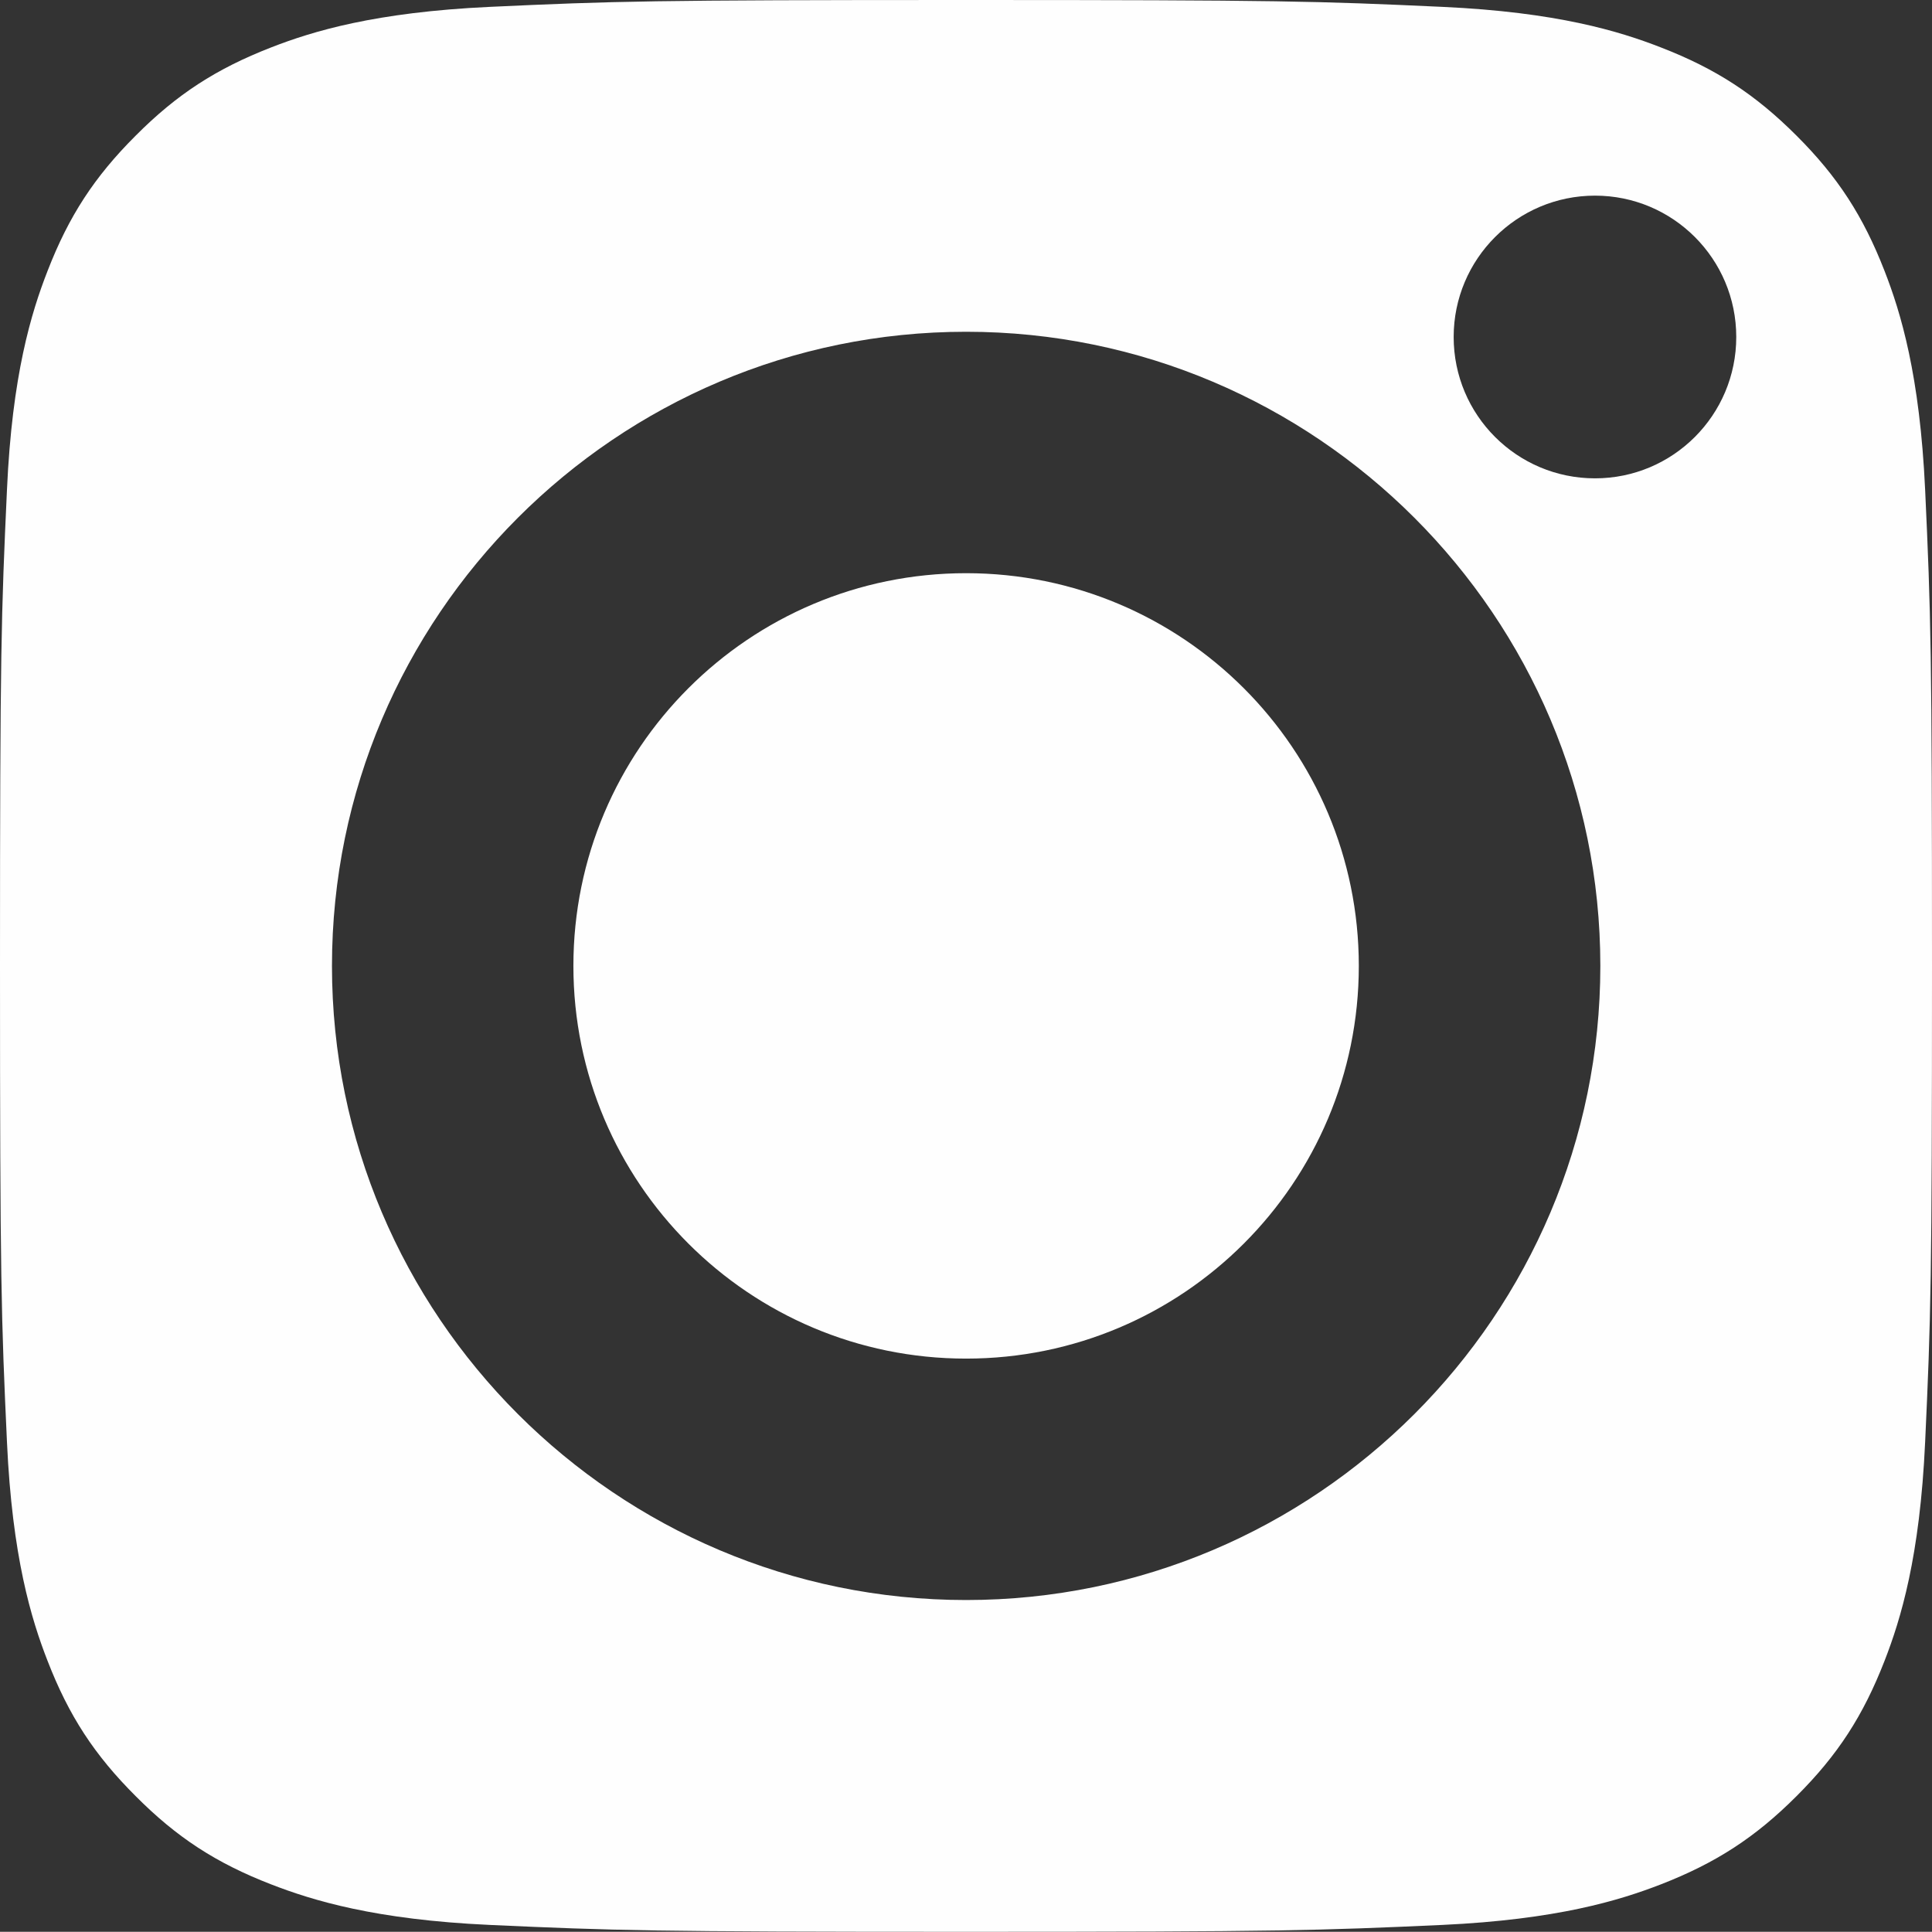
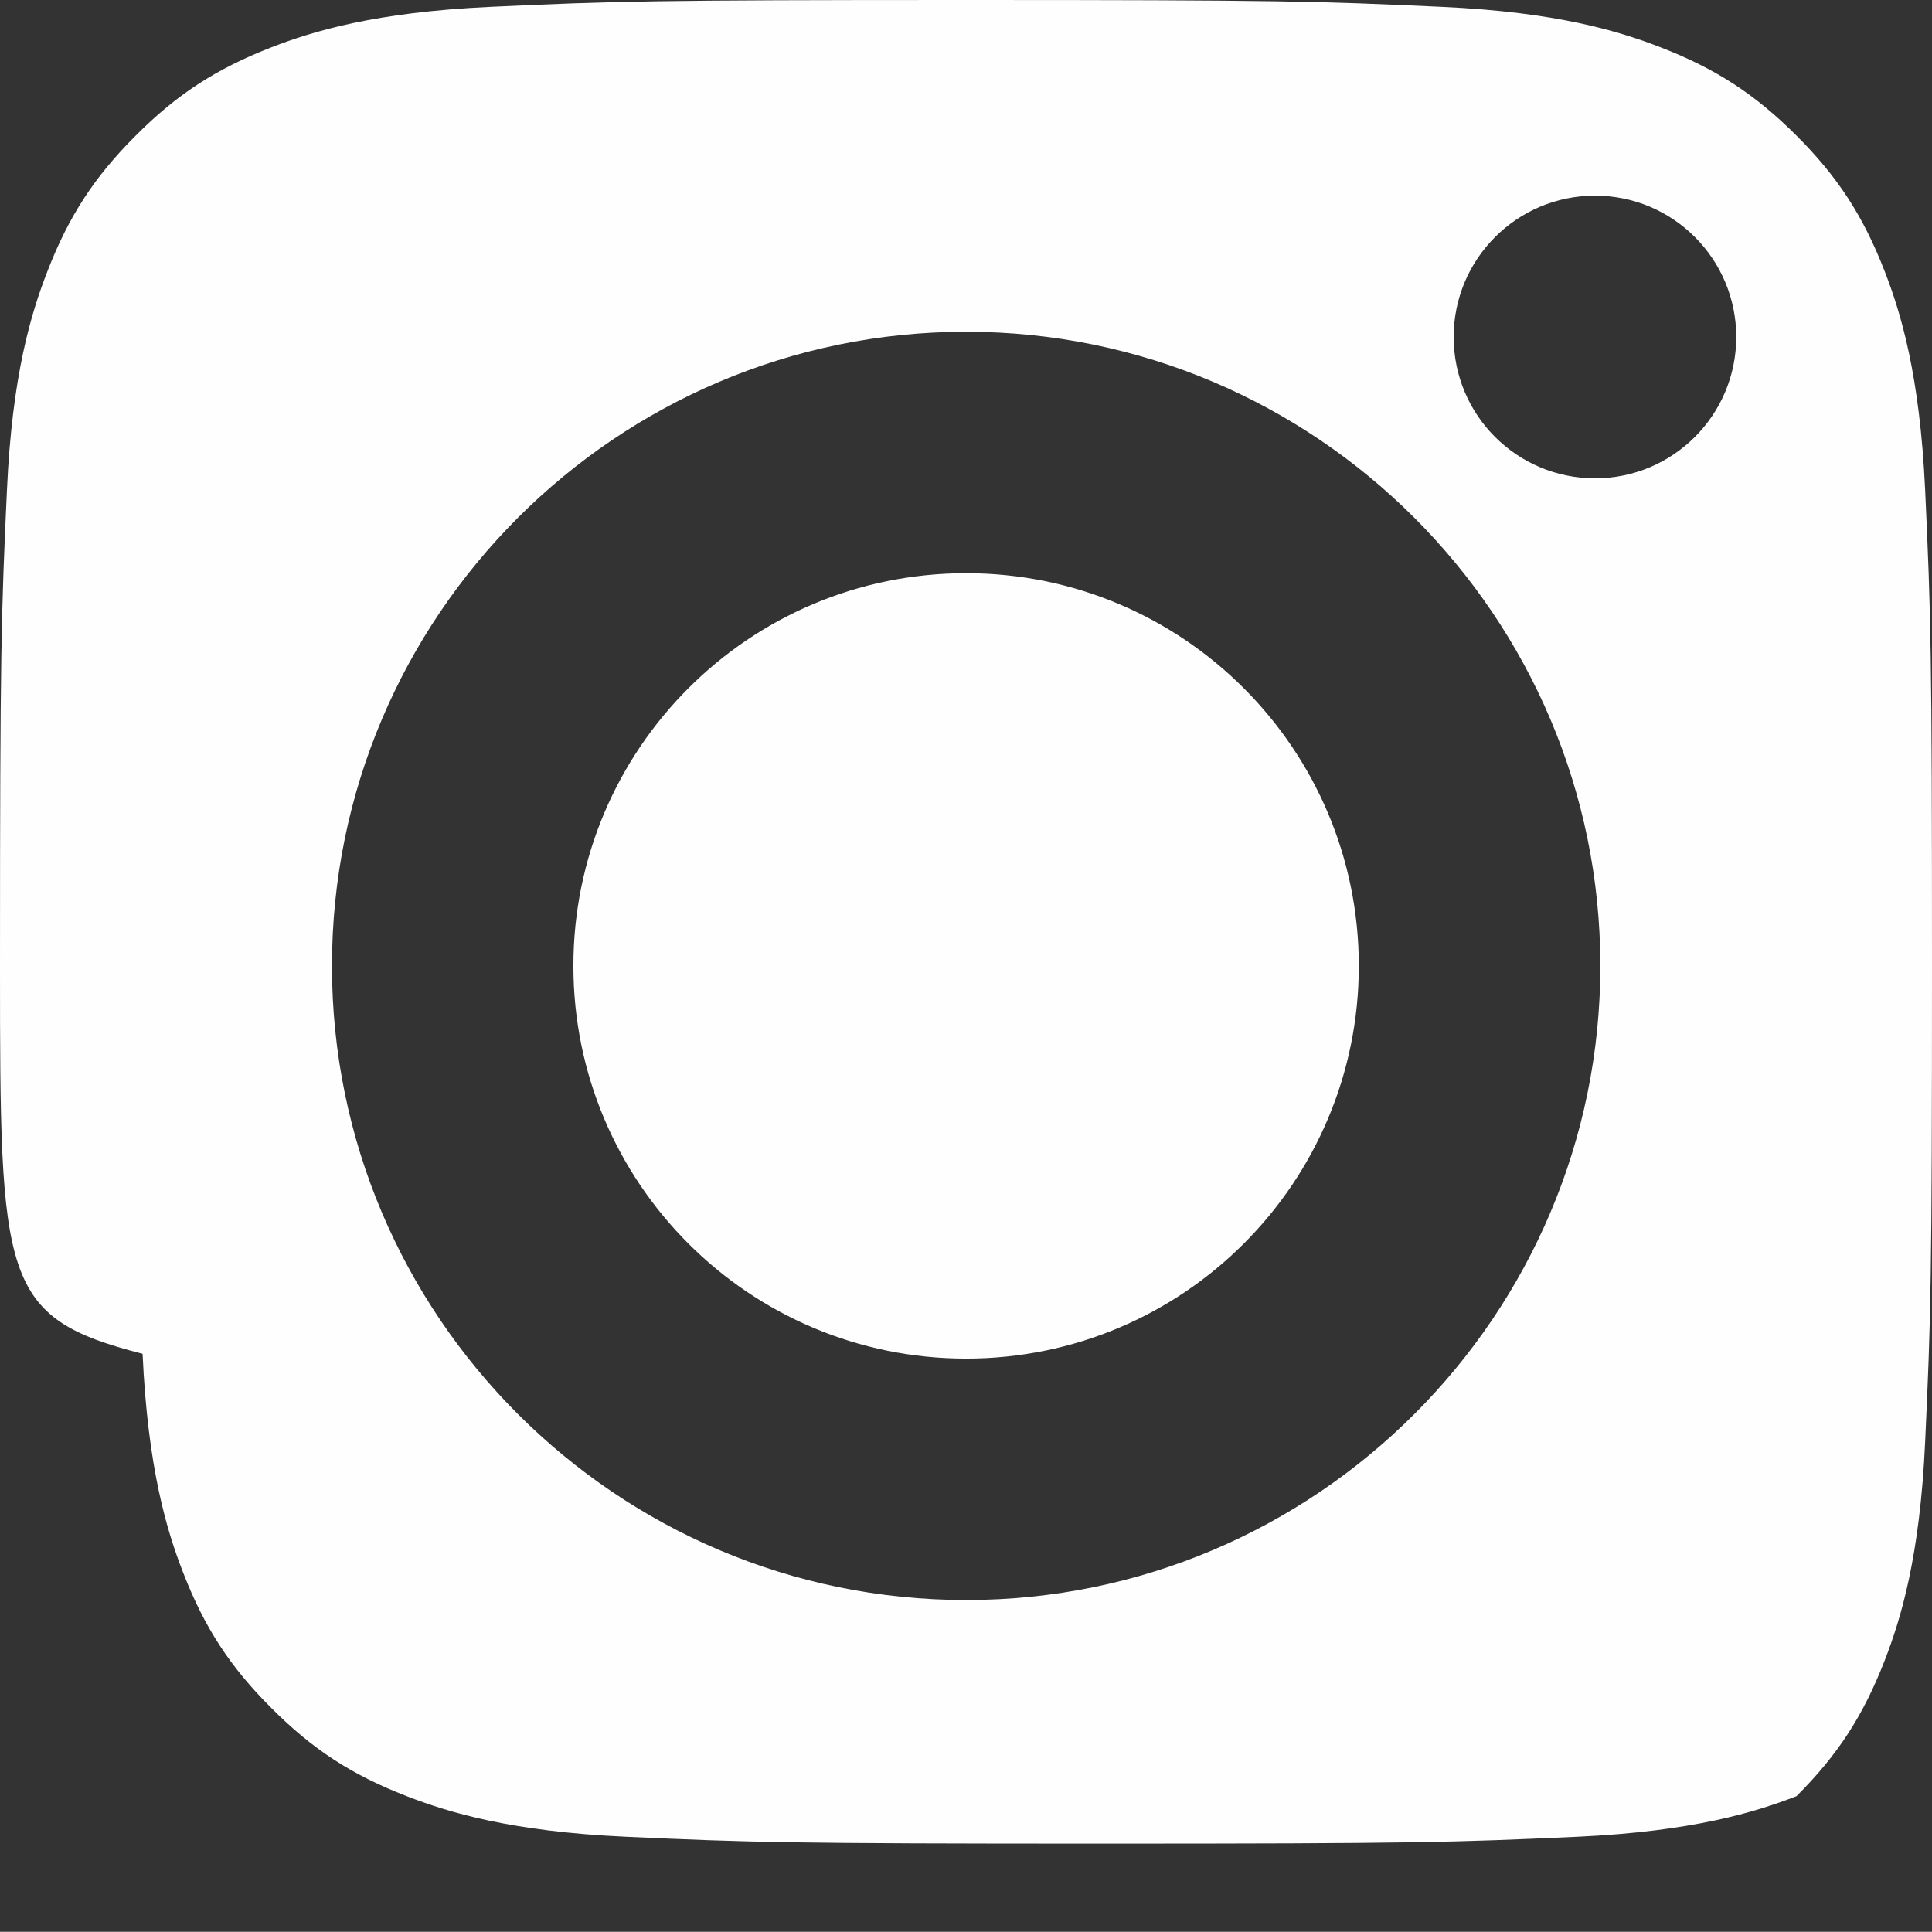
<svg xmlns="http://www.w3.org/2000/svg" version="1.1" x="0px" y="0px" width="18.862px" height="18.86px" viewBox="0 0 18.862 18.86" style="overflow:visible;enable-background:new 0 0 18.862 18.86;" xml:space="preserve">
  <rect x="0" y="0" width="18.862" height="18.86" fill="#333333" stroke="none" />
  <style type="text/css">
	.st0{fill:#FEFEFE;}
</style>
  <defs>
</defs>
-   <path class="st0" d="M9.432,5.596c2.118,0,3.834,1.717,3.834,3.834c0,2.118-1.716,3.834-3.834,3.834S5.598,11.548,5.598,9.43  C5.598,7.313,7.314,5.596,9.432,5.596 M15.572,4.67c0.762,0,1.379-0.618,1.379-1.38s-0.617-1.38-1.379-1.38s-1.38,0.618-1.38,1.38  C14.192,4.053,14.81,4.67,15.572,4.67 M9.432,15.621c3.414,0,6.192-2.777,6.192-6.191c0-3.413-2.778-6.191-6.192-6.191  S3.241,6.017,3.241,9.43C3.241,12.844,6.018,15.621,9.432,15.621 M18.795,4.782c0.056,1.214,0.067,1.576,0.067,4.648  c0,3.071-0.011,3.435-0.067,4.648c-0.051,1.121-0.238,1.73-0.396,2.136c-0.209,0.537-0.457,0.92-0.86,1.322  c-0.403,0.403-0.787,0.652-1.324,0.861c-0.405,0.157-1.015,0.344-2.135,0.396c-1.214,0.055-1.578,0.067-4.649,0.067  s-3.435-0.012-4.648-0.067c-1.121-0.051-1.731-0.239-2.136-0.396c-0.537-0.208-0.921-0.458-1.322-0.861  c-0.403-0.402-0.653-0.785-0.861-1.322c-0.158-0.405-0.345-1.015-0.396-2.136C0.012,12.865,0,12.501,0,9.43s0.012-3.434,0.068-4.648  c0.05-1.121,0.238-1.731,0.396-2.136c0.208-0.537,0.458-0.92,0.861-1.322C1.726,0.921,2.11,0.672,2.647,0.463  c0.405-0.158,1.015-0.344,2.136-0.396C5.996,0.011,6.359,0,9.431,0c3.071,0,3.435,0.011,4.649,0.067  c1.12,0.051,1.73,0.238,2.135,0.396c0.537,0.208,0.921,0.458,1.324,0.861c0.403,0.402,0.651,0.785,0.86,1.322  C18.557,3.051,18.743,3.661,18.795,4.782" />
+   <path class="st0" d="M9.432,5.596c2.118,0,3.834,1.717,3.834,3.834c0,2.118-1.716,3.834-3.834,3.834S5.598,11.548,5.598,9.43  C5.598,7.313,7.314,5.596,9.432,5.596 M15.572,4.67c0.762,0,1.379-0.618,1.379-1.38s-0.617-1.38-1.379-1.38s-1.38,0.618-1.38,1.38  C14.192,4.053,14.81,4.67,15.572,4.67 M9.432,15.621c3.414,0,6.192-2.777,6.192-6.191c0-3.413-2.778-6.191-6.192-6.191  S3.241,6.017,3.241,9.43C3.241,12.844,6.018,15.621,9.432,15.621 M18.795,4.782c0.056,1.214,0.067,1.576,0.067,4.648  c0,3.071-0.011,3.435-0.067,4.648c-0.051,1.121-0.238,1.73-0.396,2.136c-0.209,0.537-0.457,0.92-0.86,1.322  c-0.405,0.157-1.015,0.344-2.135,0.396c-1.214,0.055-1.578,0.067-4.649,0.067  s-3.435-0.012-4.648-0.067c-1.121-0.051-1.731-0.239-2.136-0.396c-0.537-0.208-0.921-0.458-1.322-0.861  c-0.403-0.402-0.653-0.785-0.861-1.322c-0.158-0.405-0.345-1.015-0.396-2.136C0.012,12.865,0,12.501,0,9.43s0.012-3.434,0.068-4.648  c0.05-1.121,0.238-1.731,0.396-2.136c0.208-0.537,0.458-0.92,0.861-1.322C1.726,0.921,2.11,0.672,2.647,0.463  c0.405-0.158,1.015-0.344,2.136-0.396C5.996,0.011,6.359,0,9.431,0c3.071,0,3.435,0.011,4.649,0.067  c1.12,0.051,1.73,0.238,2.135,0.396c0.537,0.208,0.921,0.458,1.324,0.861c0.403,0.402,0.651,0.785,0.86,1.322  C18.557,3.051,18.743,3.661,18.795,4.782" />
</svg>